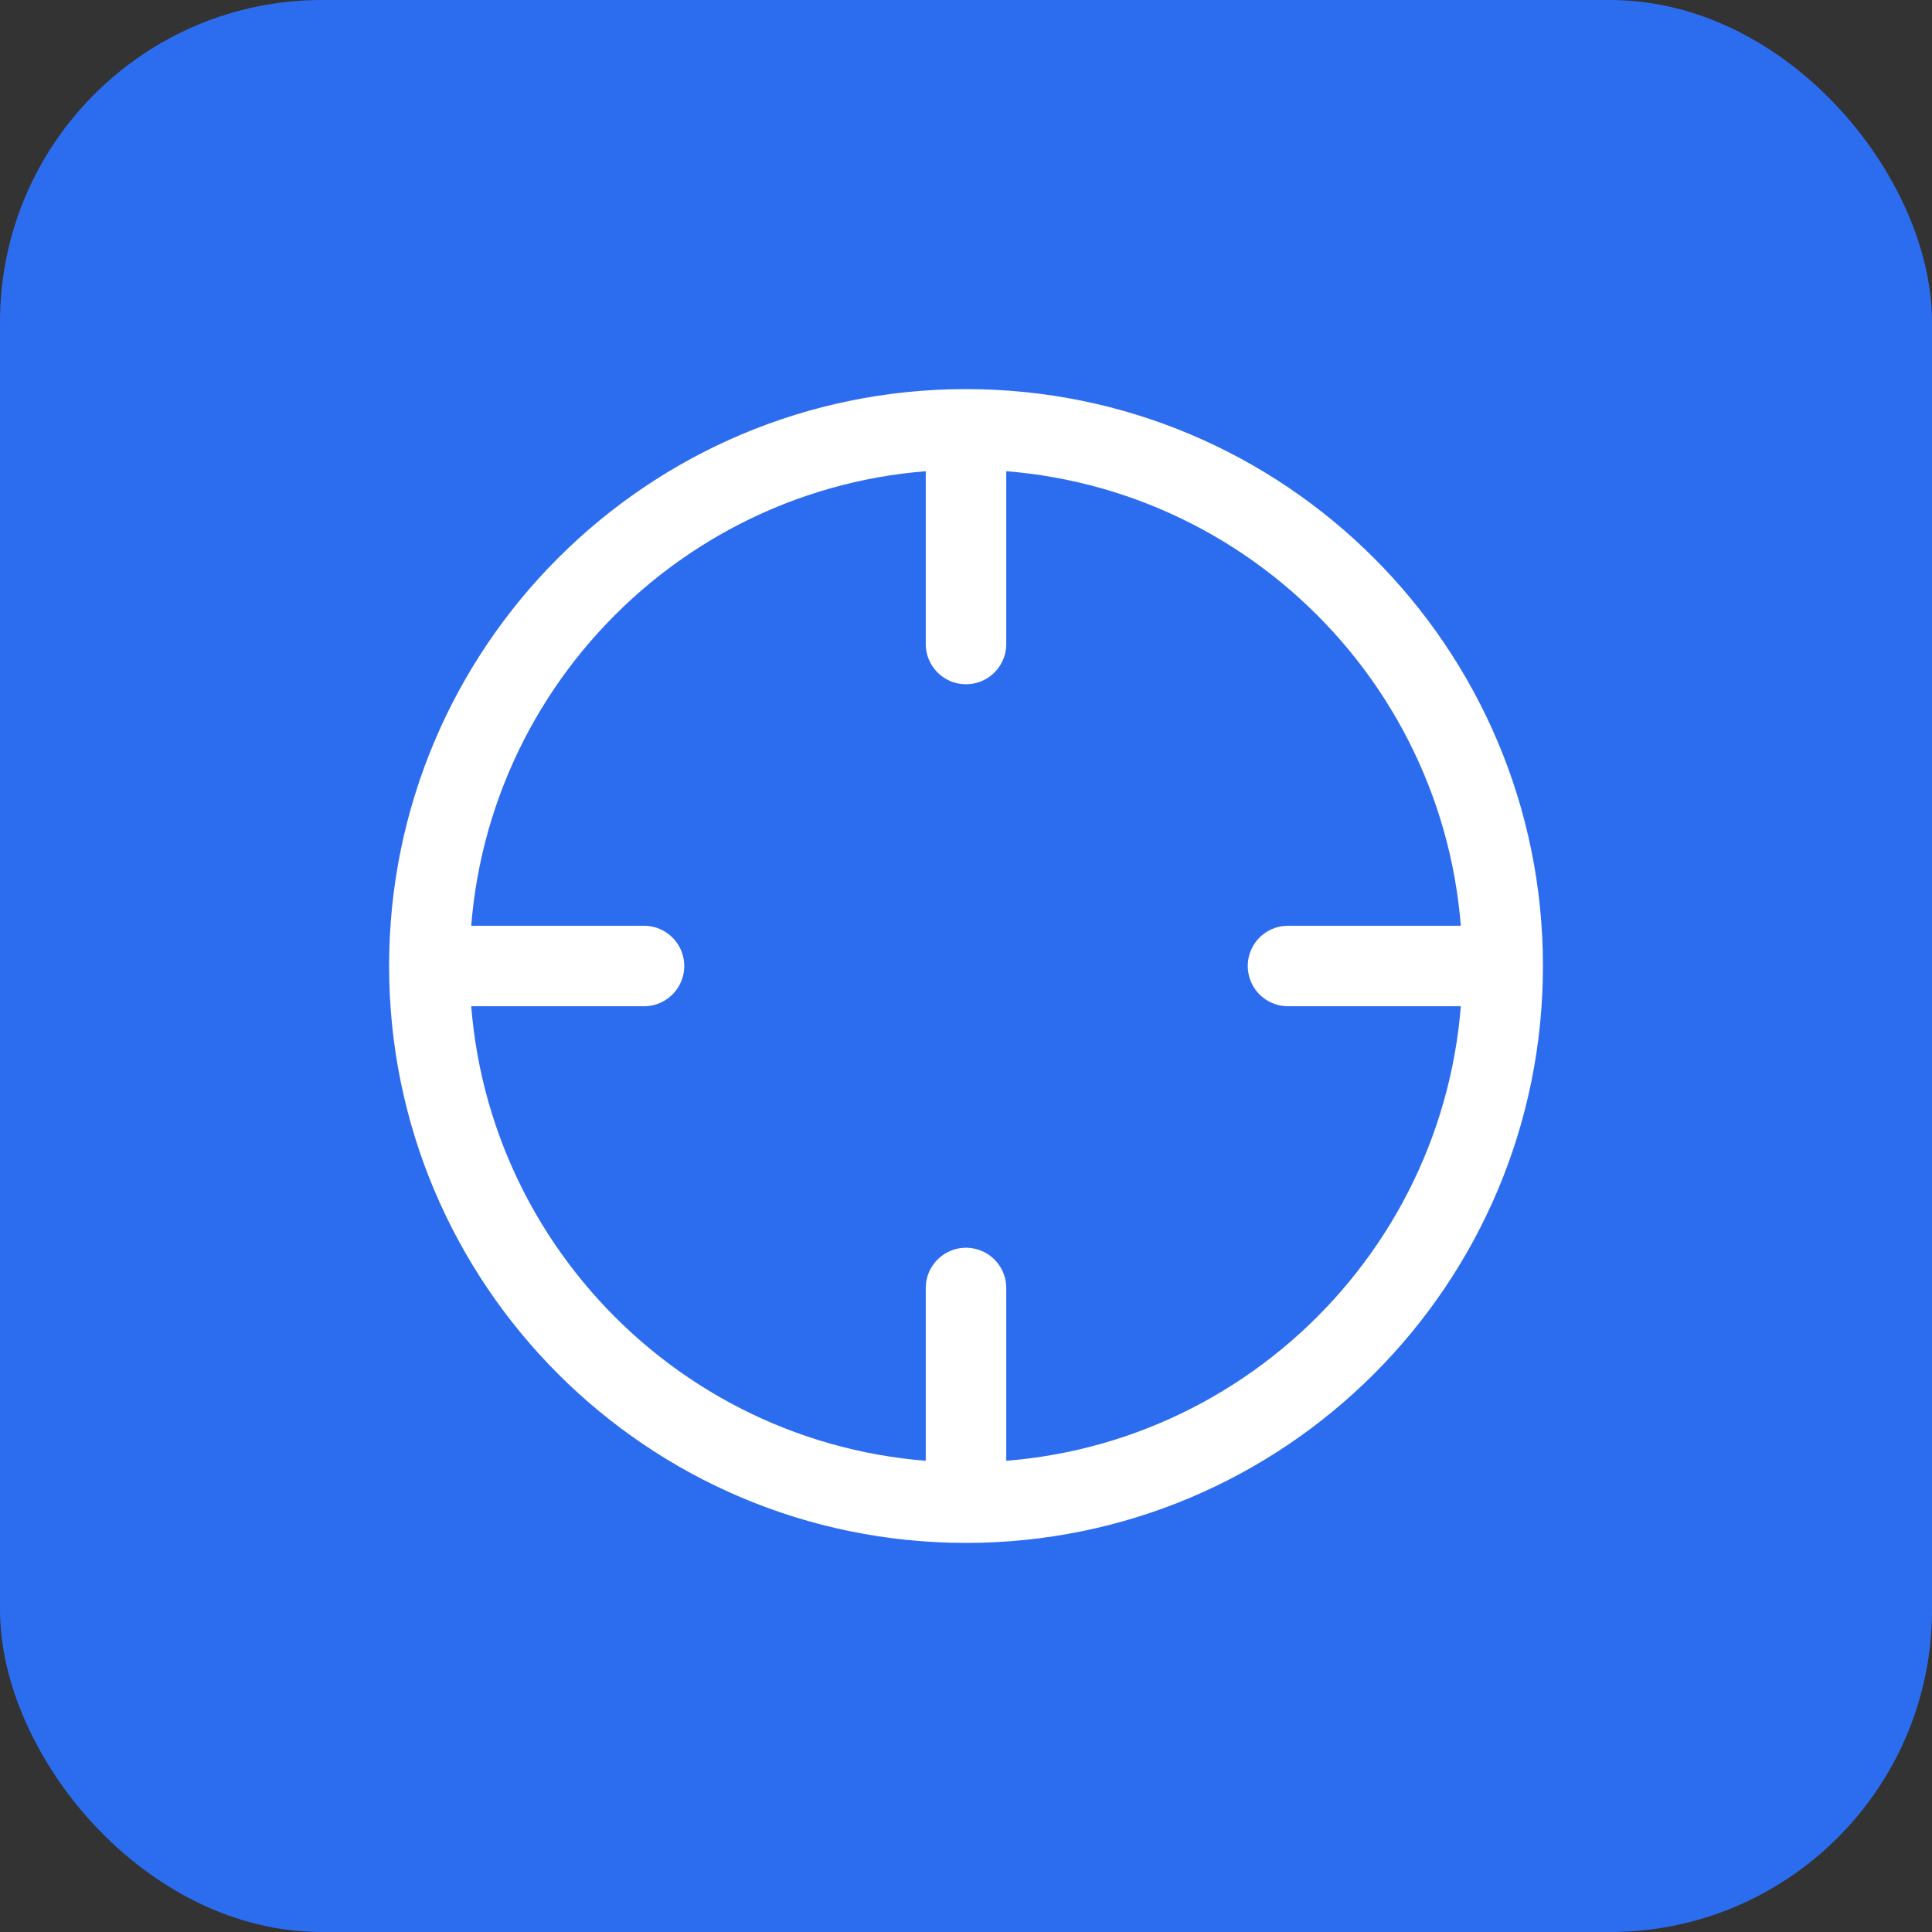
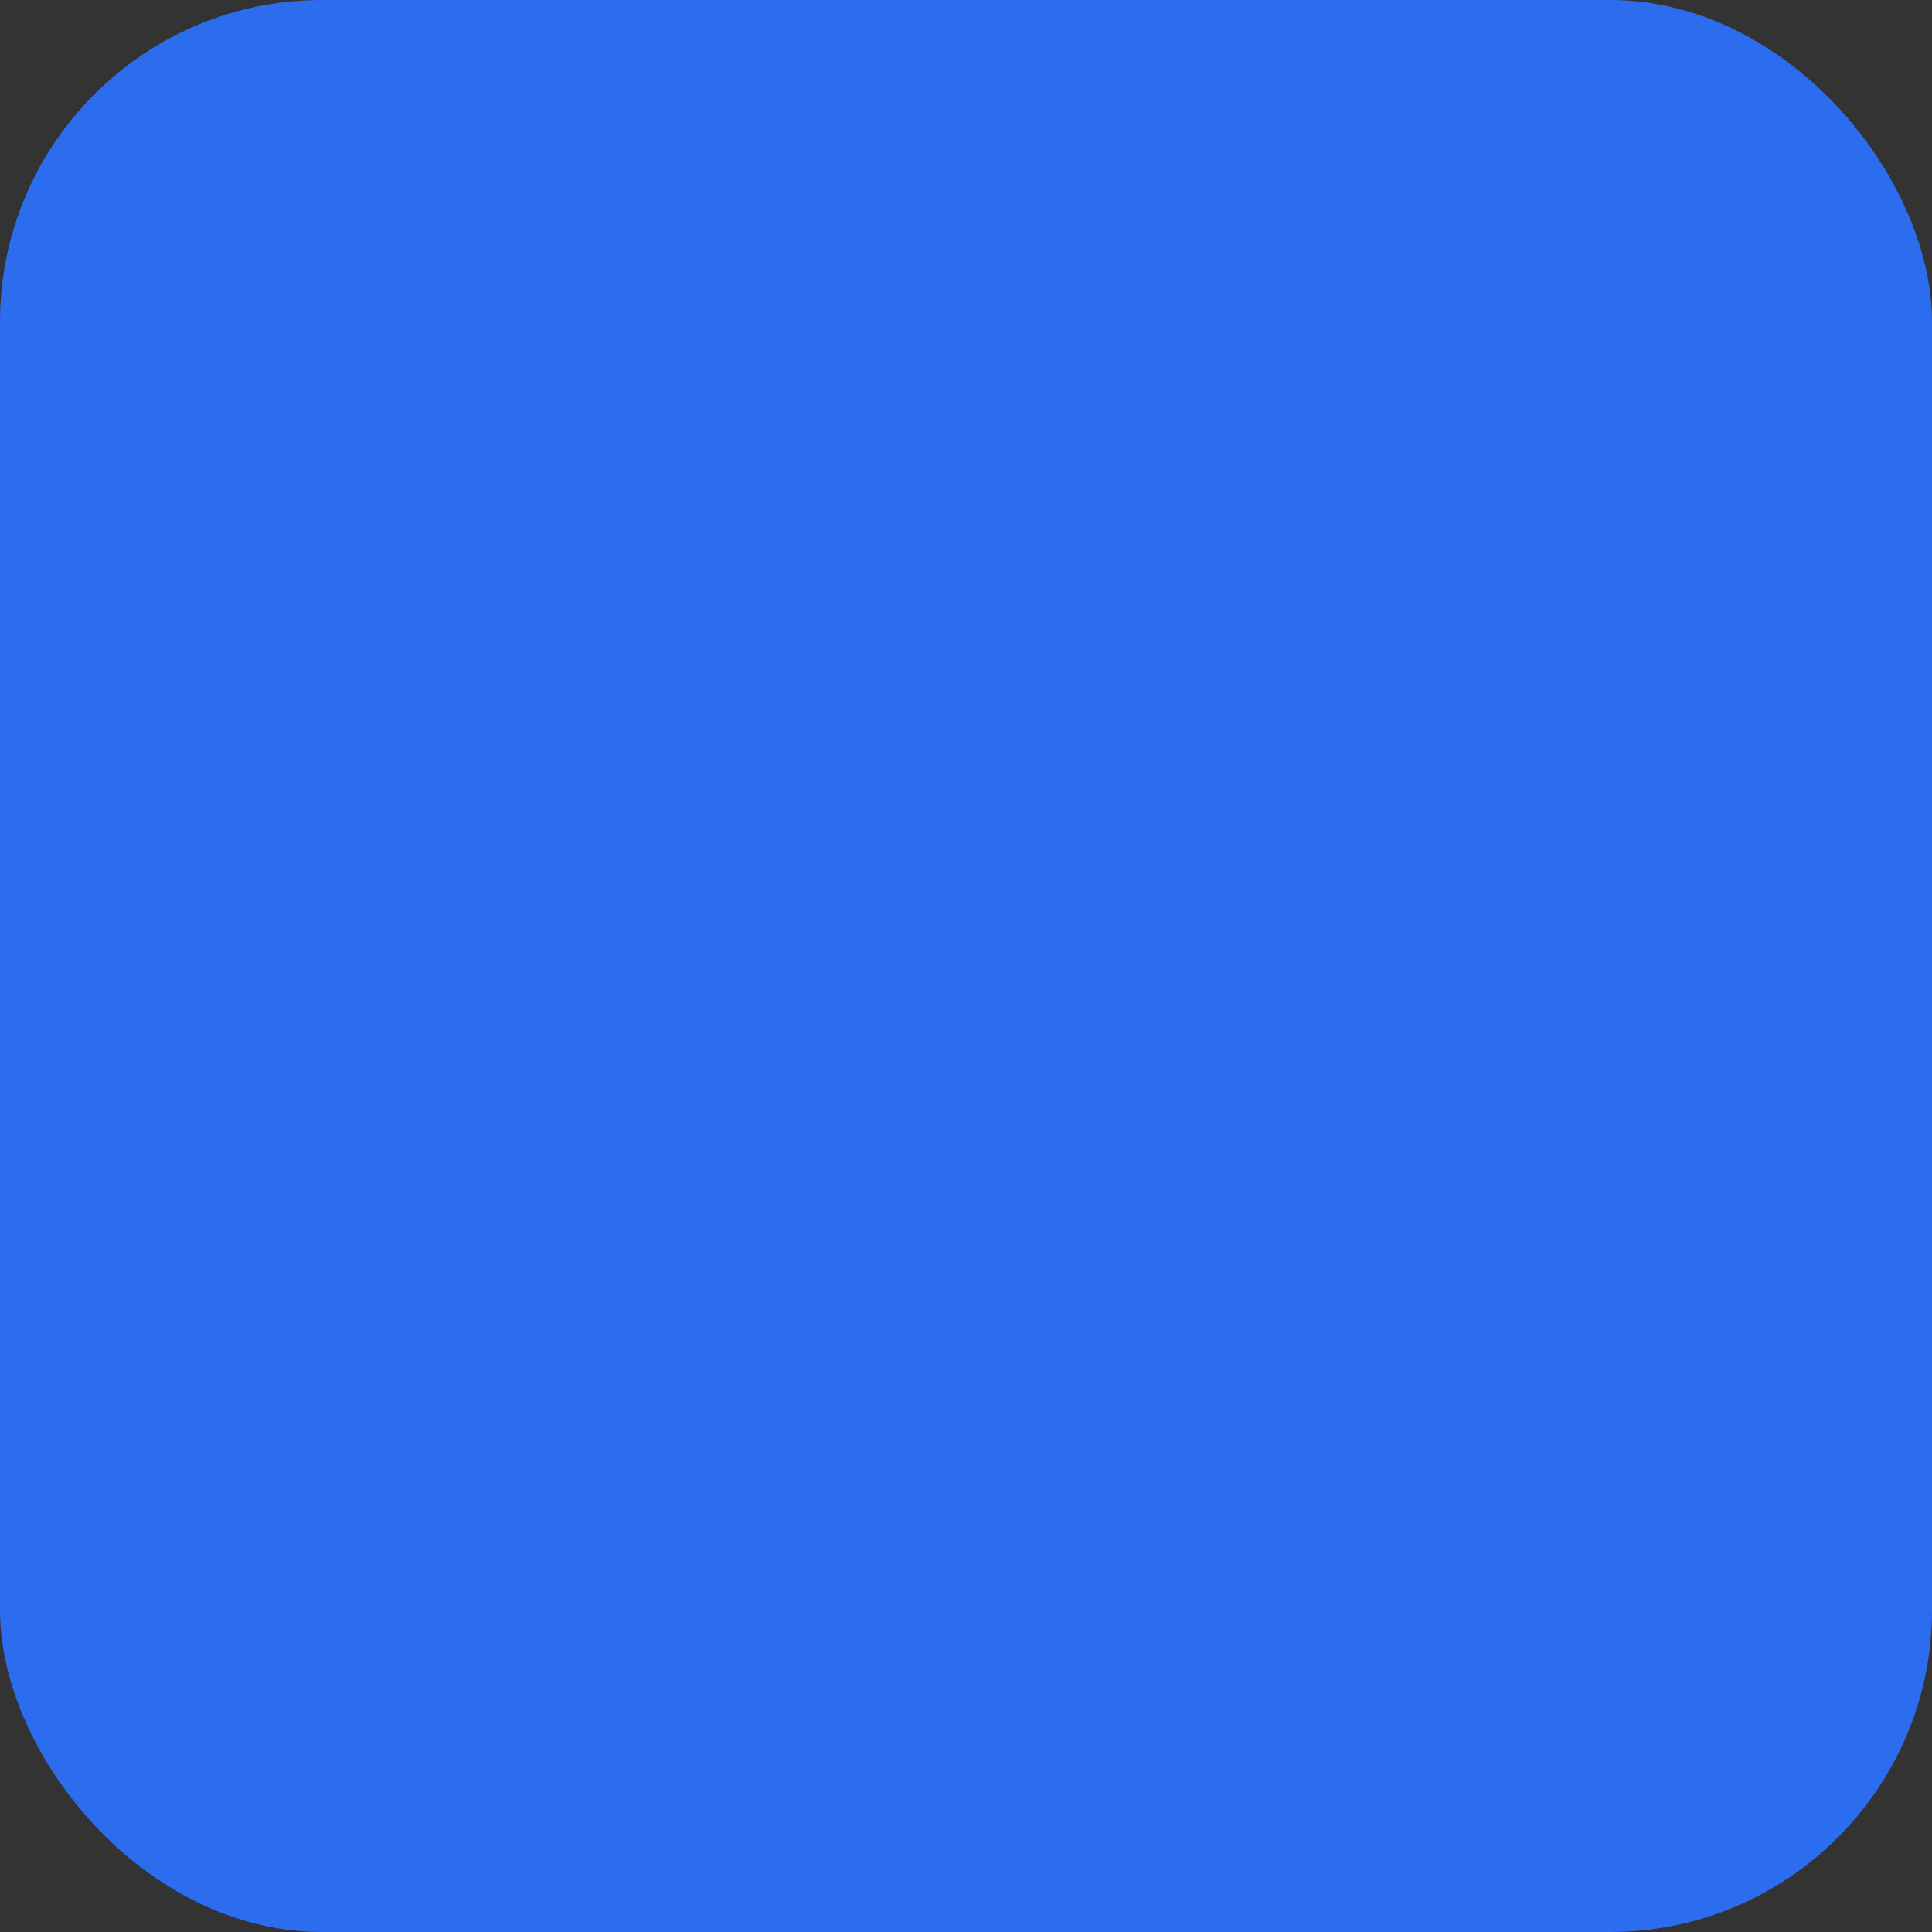
<svg xmlns="http://www.w3.org/2000/svg" width="48" height="48" viewBox="0 0 48 48" fill="none">
  <rect x="0" y="0" width="48" height="48" fill="#333333" stroke="none" />
  <rect width="48" height="48" rx="8" fill="#2C6DEF" />
-   <path d="M37.334 24C37.334 31.364 31.364 37.333 24 37.333M37.334 24C37.334 16.636 31.364 10.667 24 10.667M37.334 24H32M24 37.333C16.637 37.333 10.667 31.364 10.667 24M24 37.333V32M10.667 24C10.667 16.636 16.637 10.667 24 10.667M10.667 24H16M24 10.667V16" stroke="white" stroke-width="2" stroke-linecap="round" stroke-linejoin="round" />
</svg>